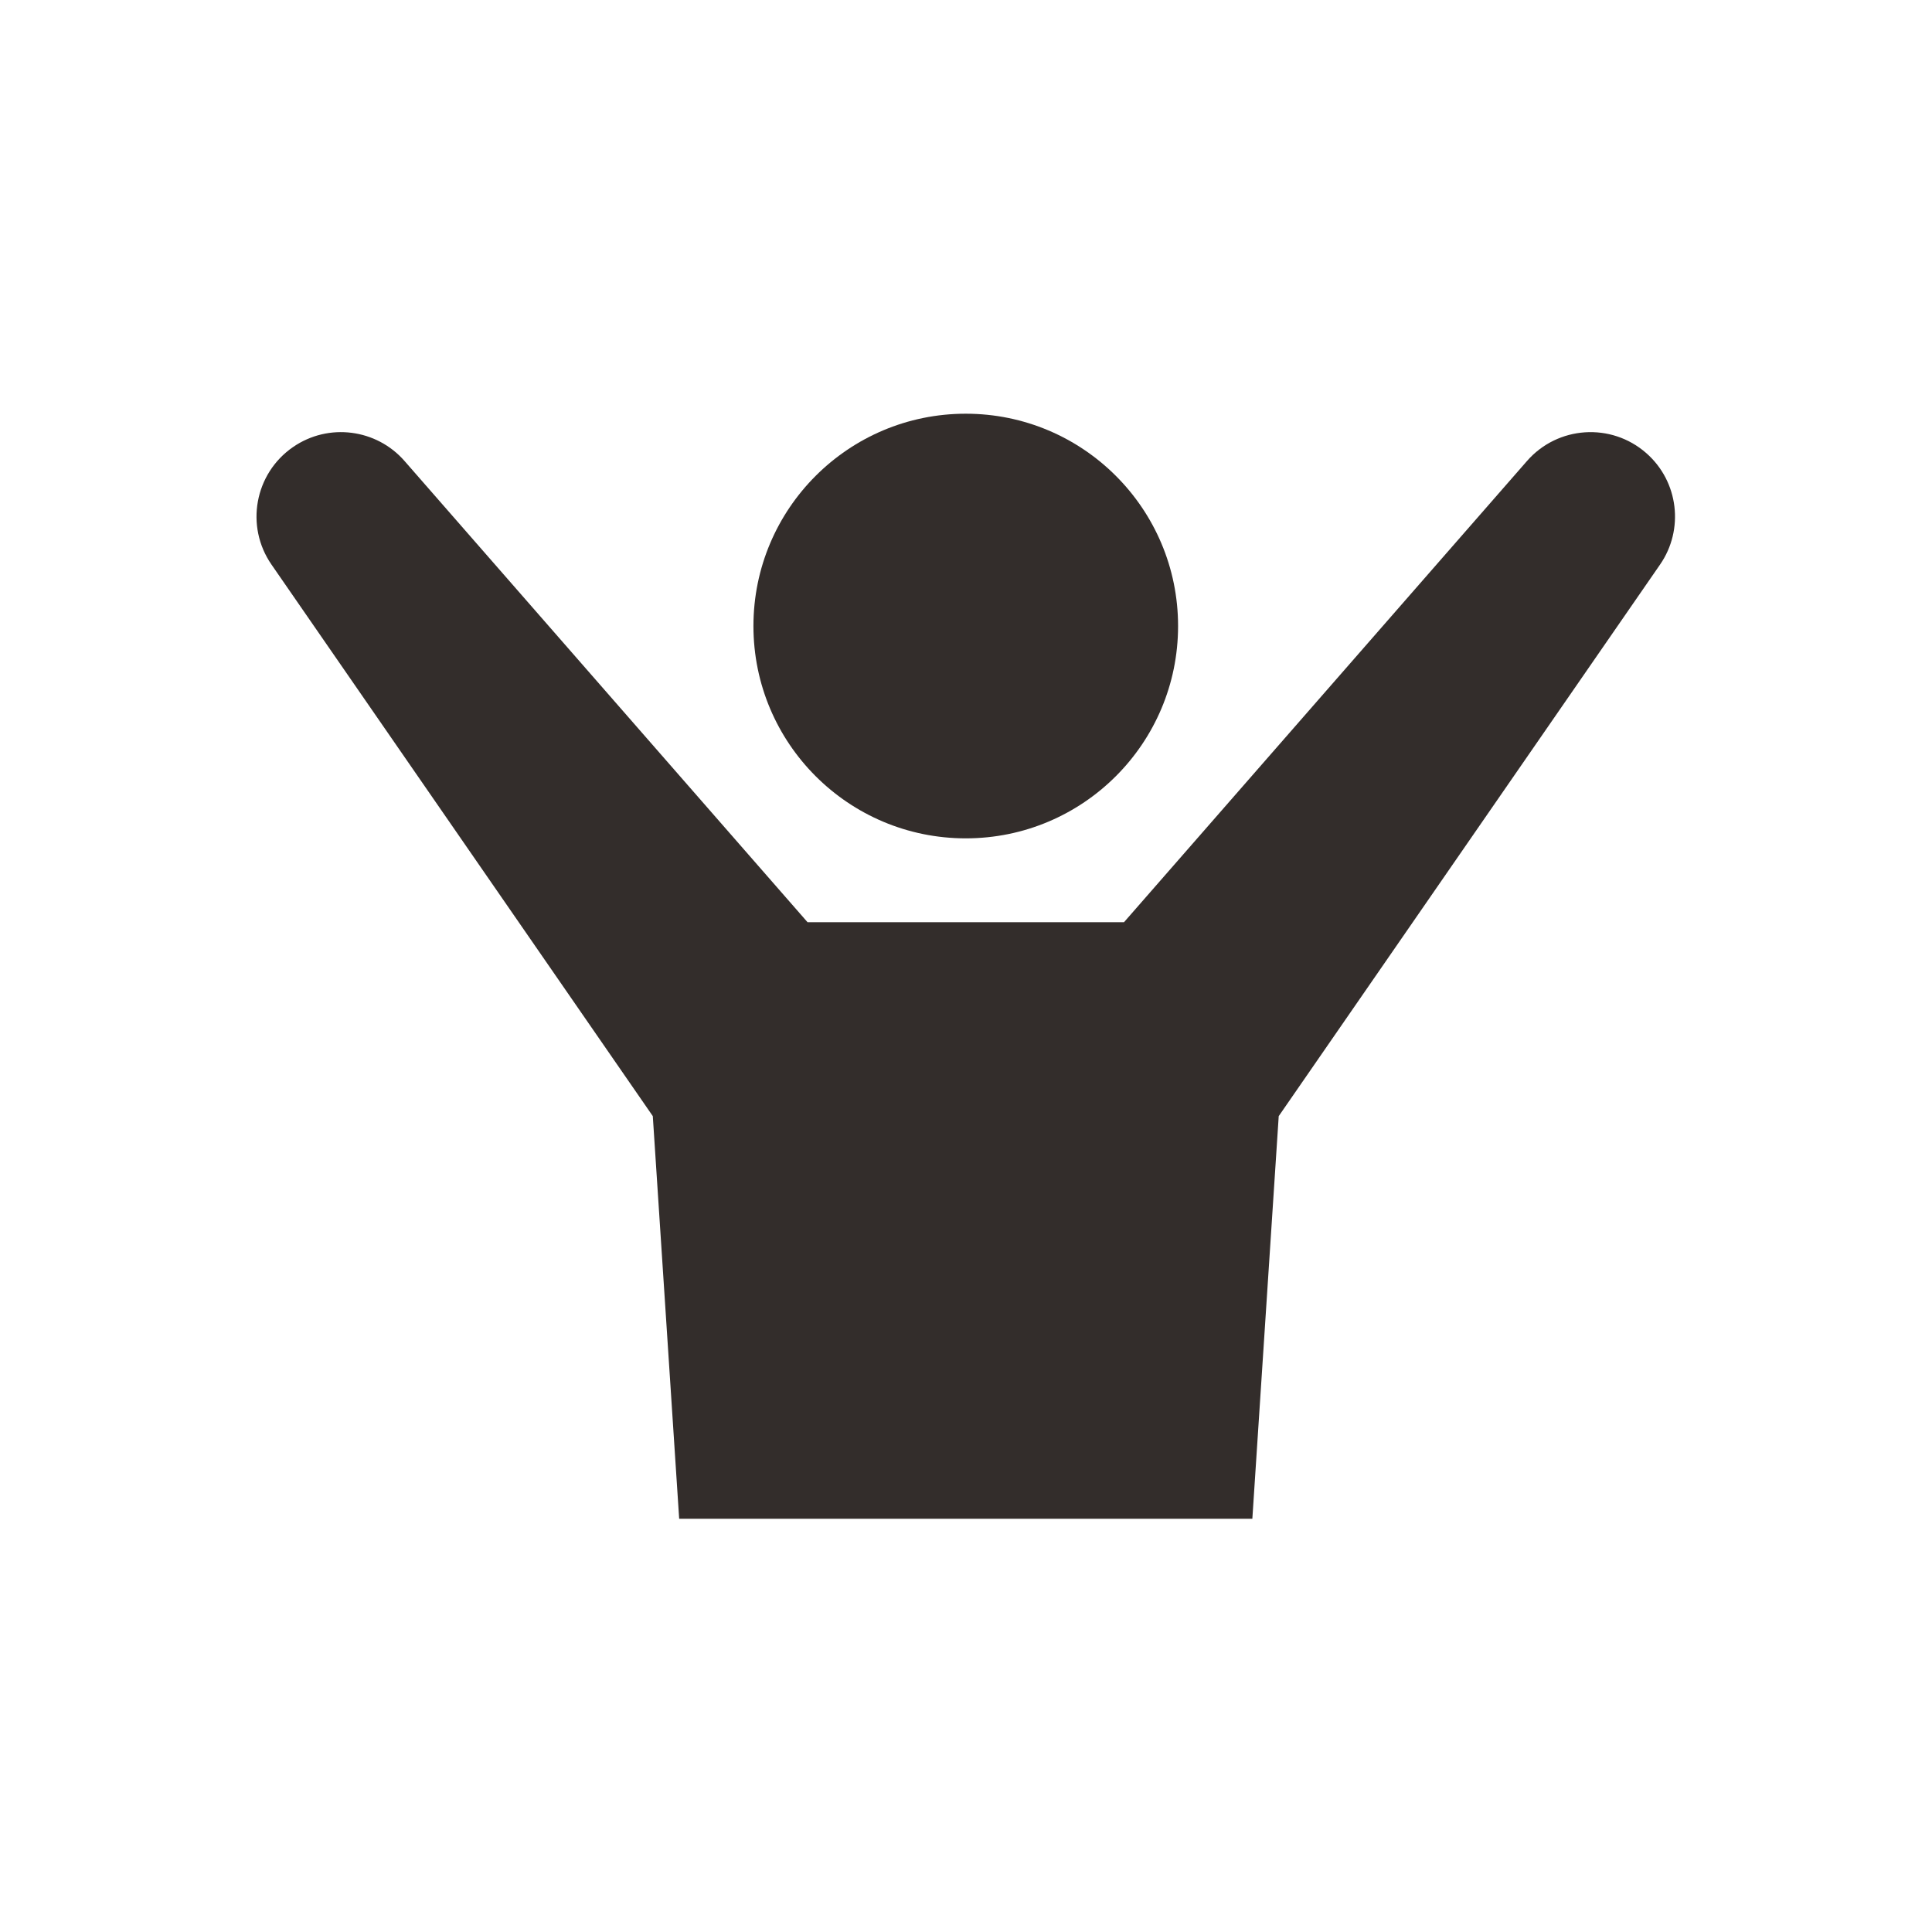
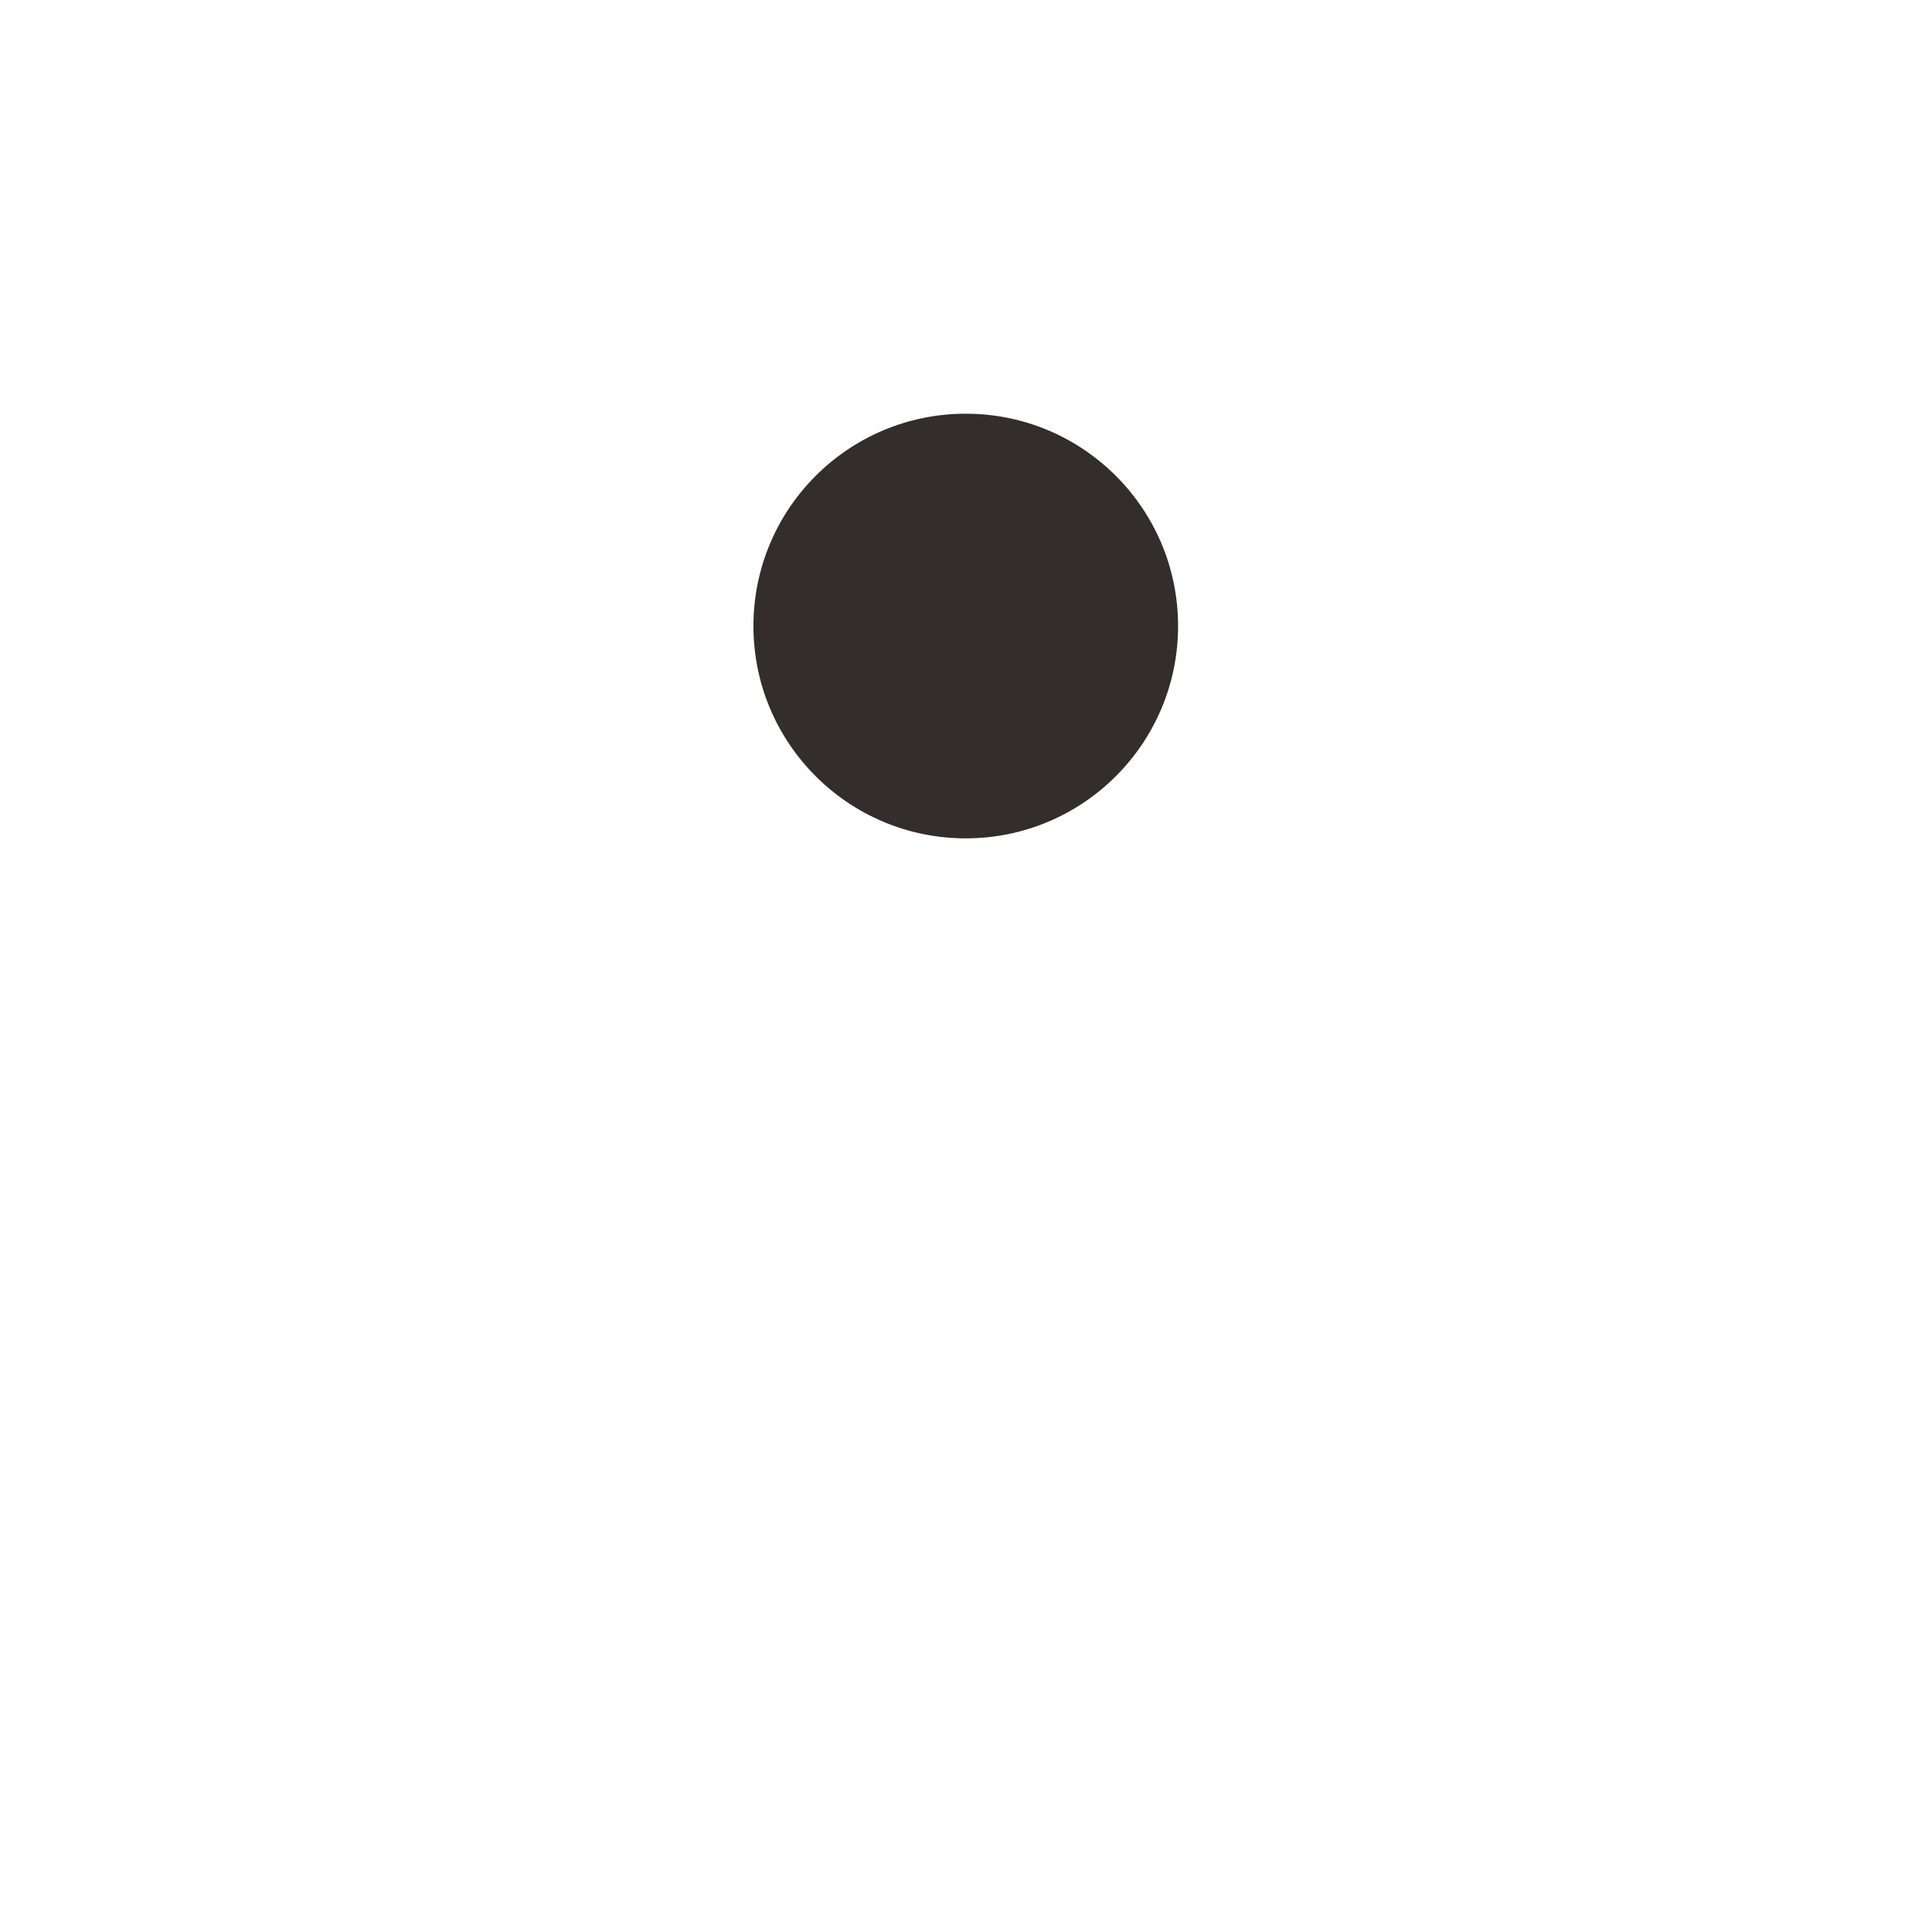
<svg xmlns="http://www.w3.org/2000/svg" viewBox="0 0 1066.667 1066.667" height="1066.667" width="1066.667" xml:space="preserve" id="svg2" version="1.1">
  <defs id="defs6">
    <clipPath id="clipPath18" clipPathUnits="userSpaceOnUse">
      <path id="path16" d="M 0,800 H 800 V 0 H 0 Z" />
    </clipPath>
  </defs>
  <g transform="matrix(1.333,0,0,-1.333,0,1066.667)" id="g10">
    <g id="g12">
      <g clip-path="url(#clipPath18)" id="g14">
        <g transform="translate(400,452.968)" id="g20">
          <path id="path22" style="fill:#332d2b;fill-opacity:1;fill-rule:nonzero;stroke:none" d="m 0,0 c 48.568,0 87.94,39.373 87.94,87.941 0,48.568 -39.372,87.94 -87.94,87.94 -48.568,0 -87.941,-39.372 -87.941,-87.94 C -87.941,39.373 -48.568,0 0,0" />
        </g>
        <g transform="translate(681.801,612.581)" id="g24">
-           <path id="path26" style="fill:#332d2b;fill-opacity:1;fill-rule:nonzero;stroke:none" d="M 0,0 C -14.546,12.71 -36.642,11.222 -49.352,-3.324 L -216.266,-194.346 H -347.33 L -514.245,-3.324 c -11.542,13.239 -31.438,15.98 -46.227,5.756 -15.888,-10.985 -19.864,-32.77 -8.879,-48.659 l 157.927,-228.433 10.924,-166.771 h 237.398 l 10.924,166.762 L 5.756,-46.227 C 15.76,-31.791 13.538,-11.83 0,0" />
-         </g>
+           </g>
      </g>
    </g>
  </g>
</svg>